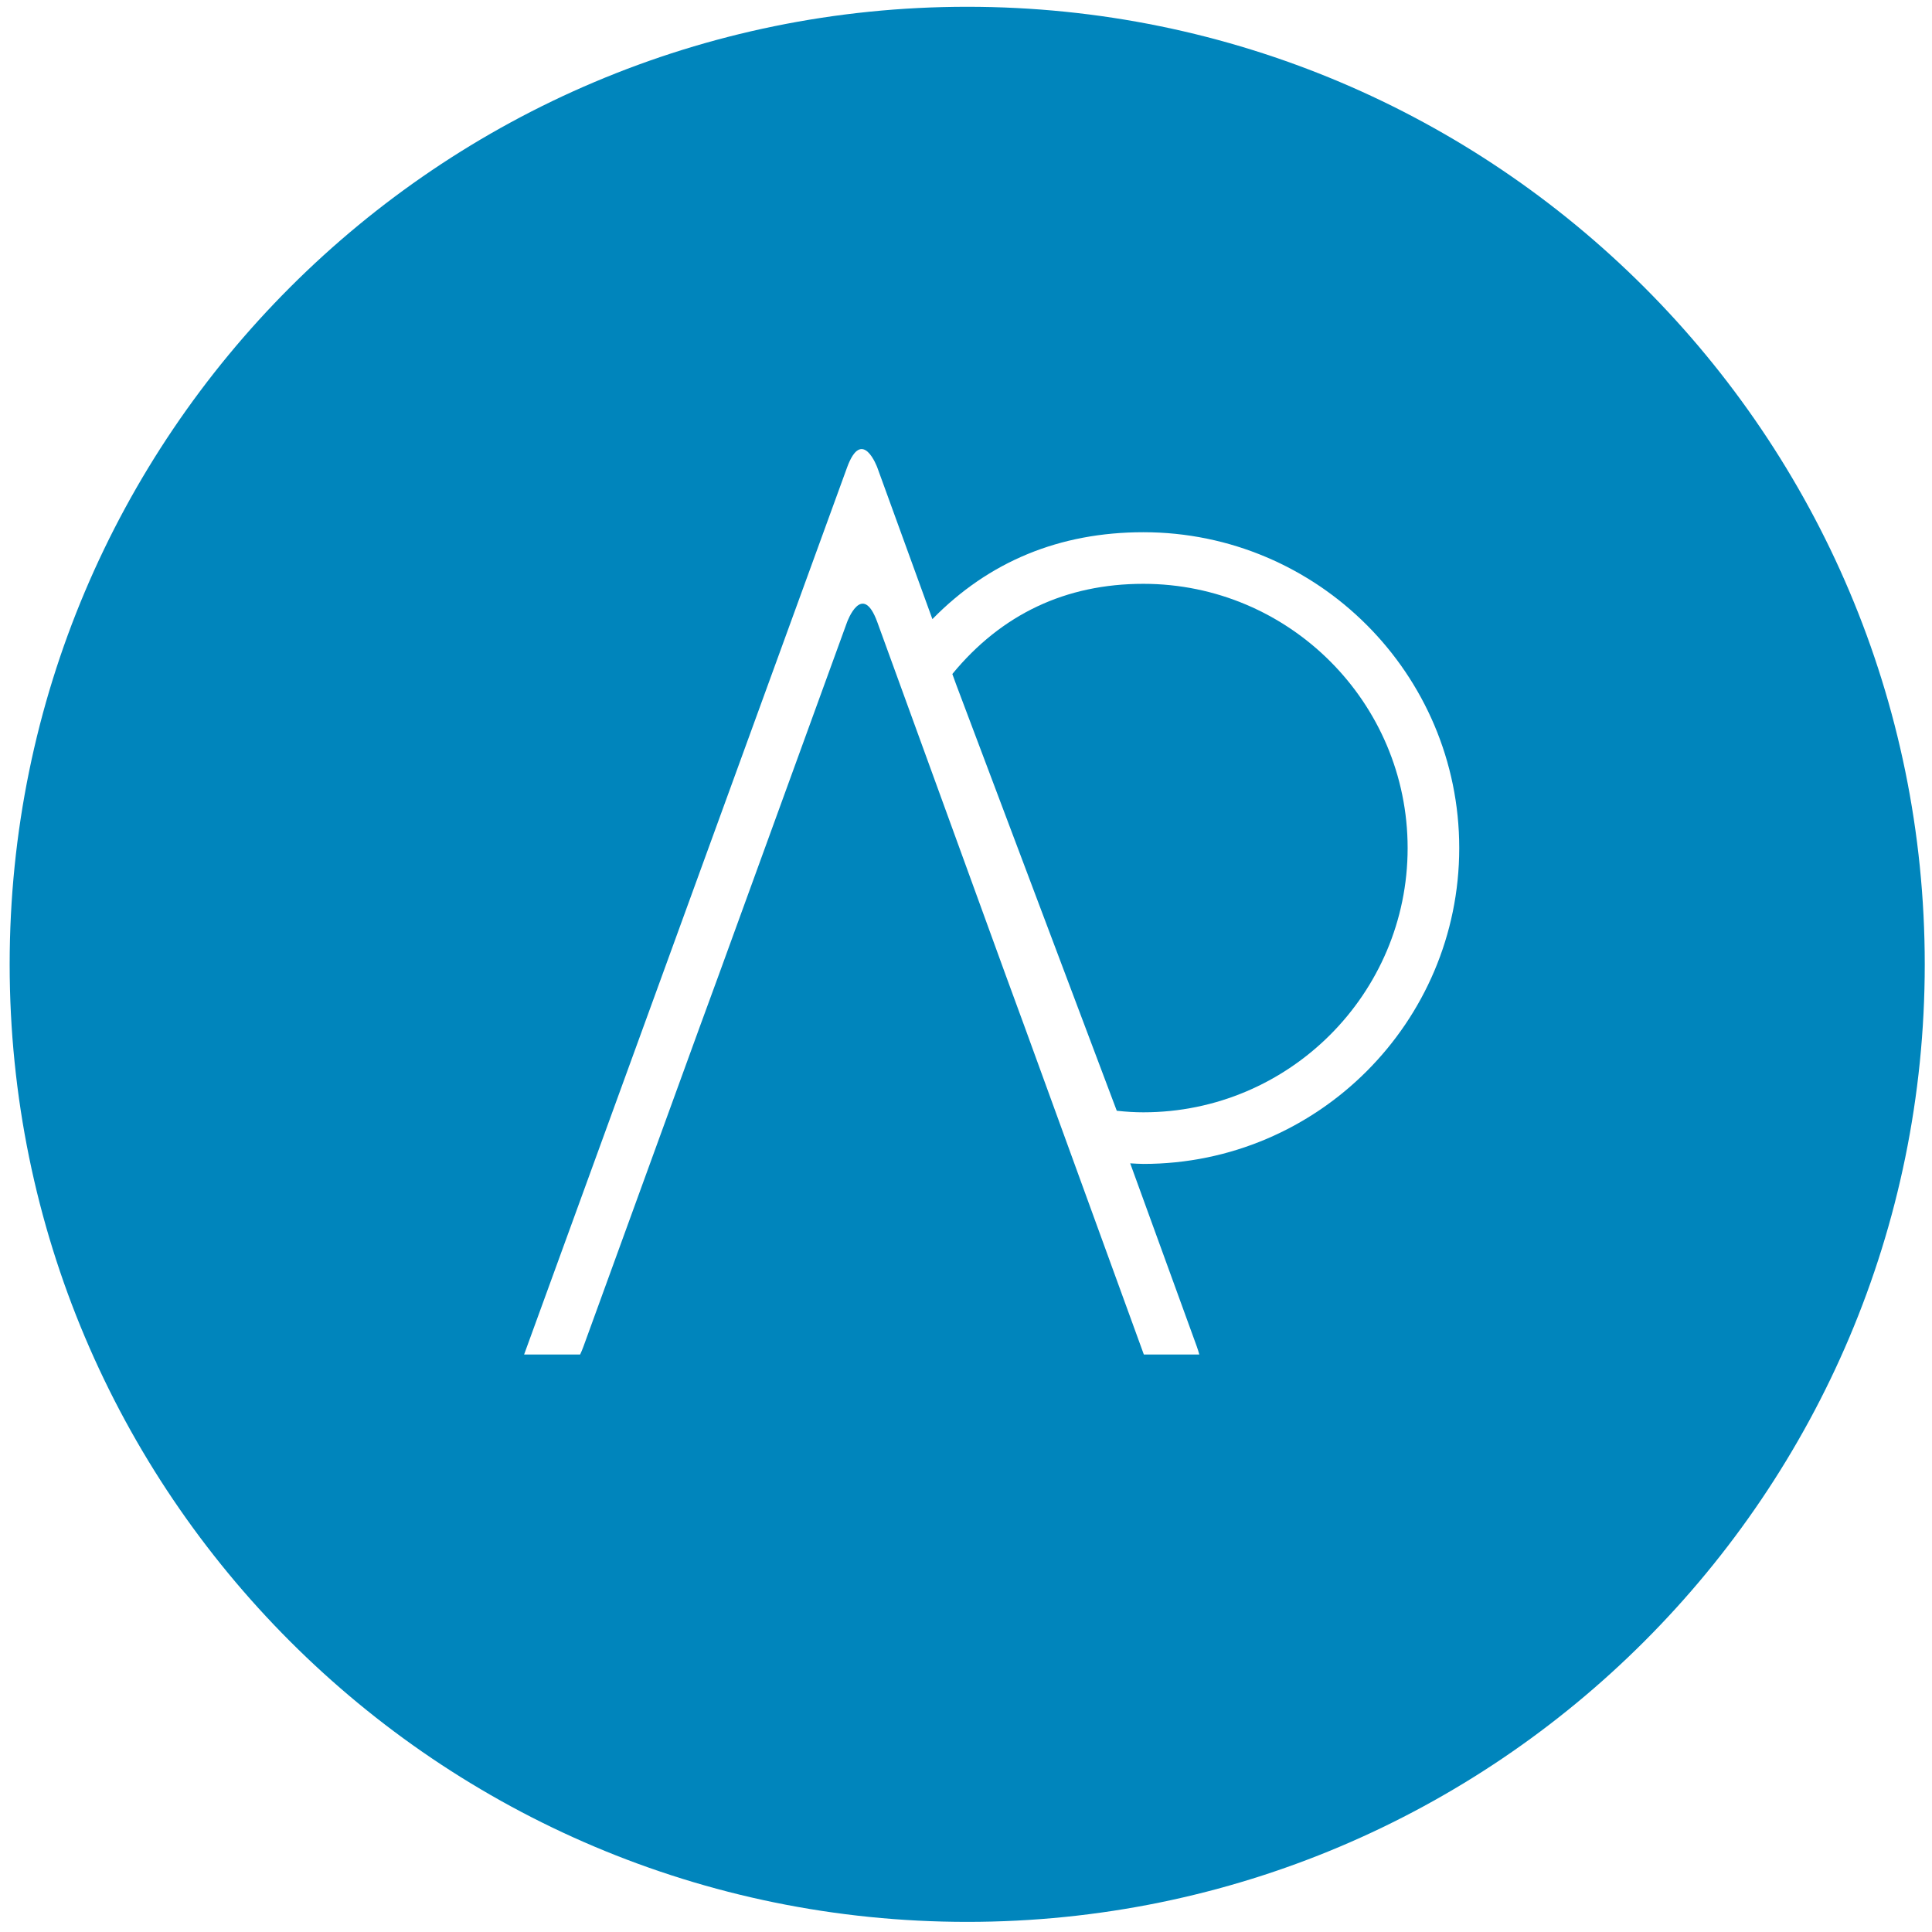
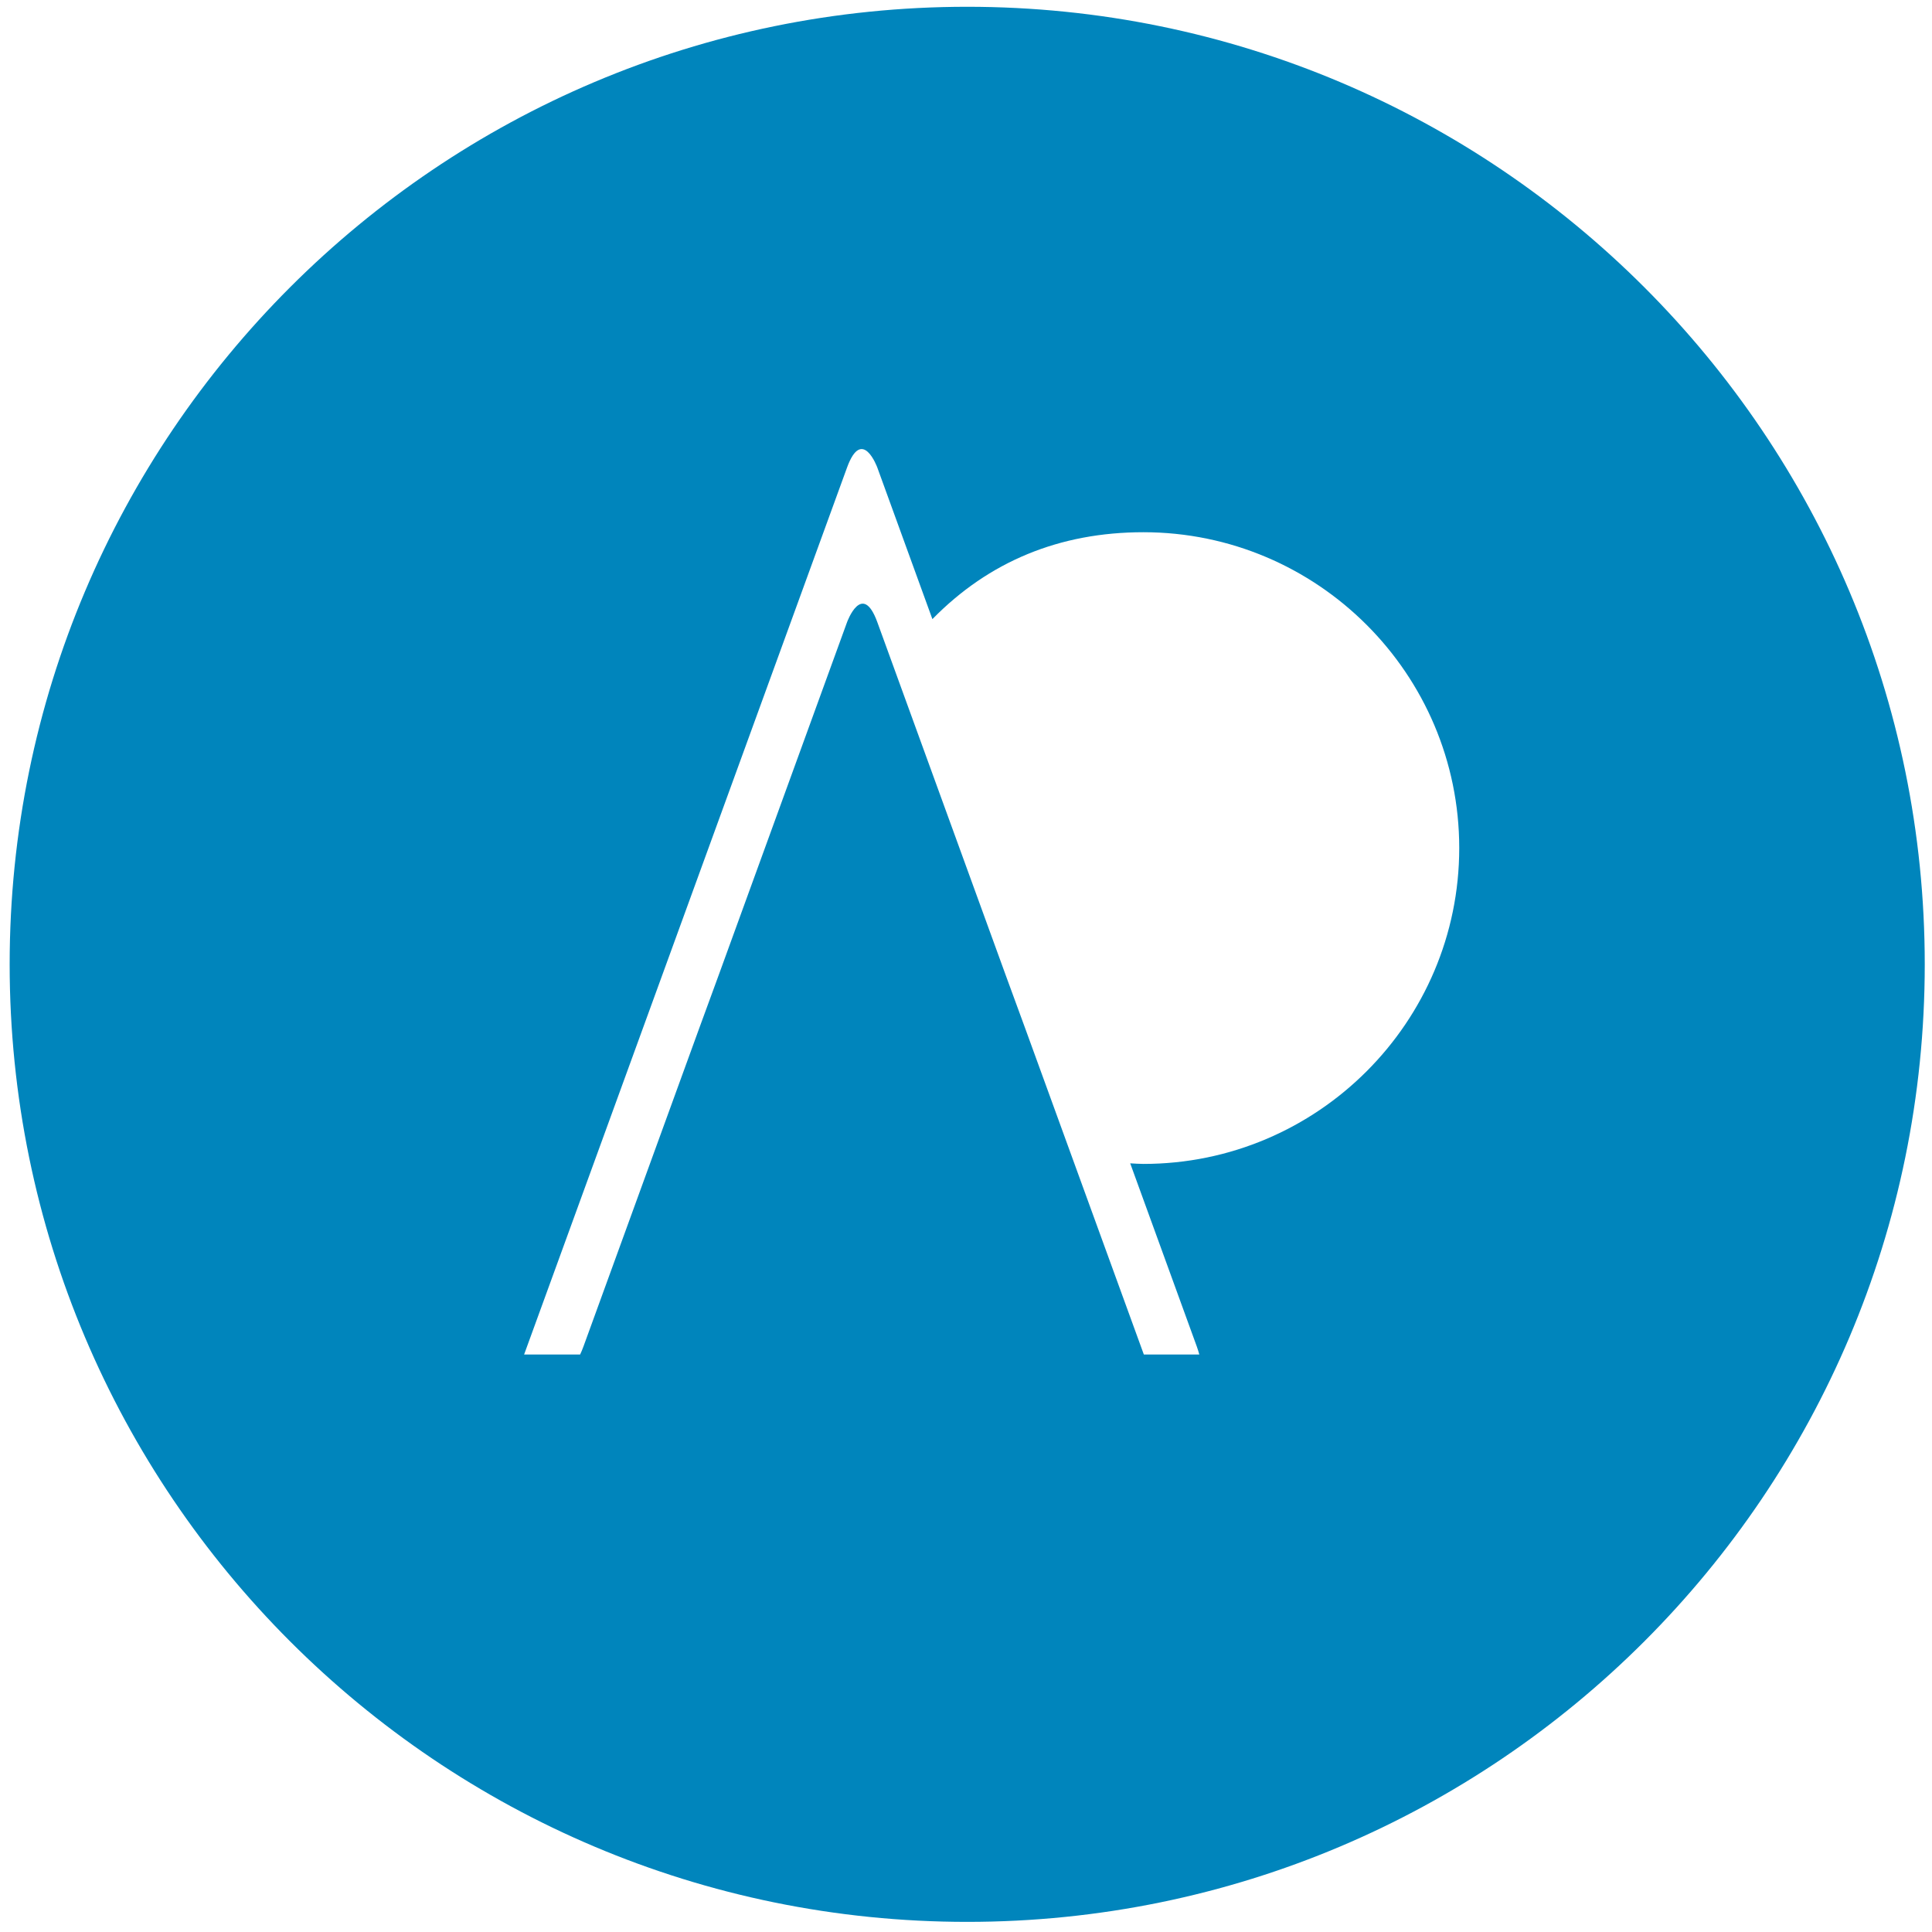
<svg xmlns="http://www.w3.org/2000/svg" version="1.1" id="Warstwa_1" x="0px" y="0px" width="400px" height="400px" viewBox="0 0 400 400" enable-background="new 0 0 400 400" xml:space="preserve">
  <g>
-     <path fill="#0085BC" d="M236.727,120.875c-16.076,0-29.365,6.277-39.555,18.668l0.771,2.124l33.272,88.302   c1.959,0.219,3.754,0.323,5.512,0.323c30.168,0,54.709-24.542,54.709-54.709C291.436,145.417,266.895,120.875,236.727,120.875z" />
    <path fill="#0085BC" d="M200.25,1.404C90.761,1.404,2,90.165,2,199.654c0,109.488,88.761,198.25,198.25,198.25   c109.488,0,198.25-88.762,198.25-198.25C398.5,90.165,309.738,1.404,200.25,1.404z M236.727,240.977   c-0.879,0-1.814-0.076-2.73-0.121l13.787,37.922c0.215,0.597,0.379,1.142,0.52,1.659H236.82l-24.604-67.636l-4.014-10.95   l-26.561-73.035c-3.139-8.623-6.268,0-6.268,0l-26.563,73.035l-4.011,10.95l-24,65.977c-0.217,0.597-0.449,1.142-0.69,1.659   h-11.597l66.856-183.627c3.135-8.624,6.274,0,6.274,0l11.401,31.374c11.683-11.929,26.324-17.992,43.683-17.992   c36.053,0,65.393,29.336,65.393,65.393C302.119,211.641,272.779,240.977,236.727,240.977z" />
  </g>
</svg>